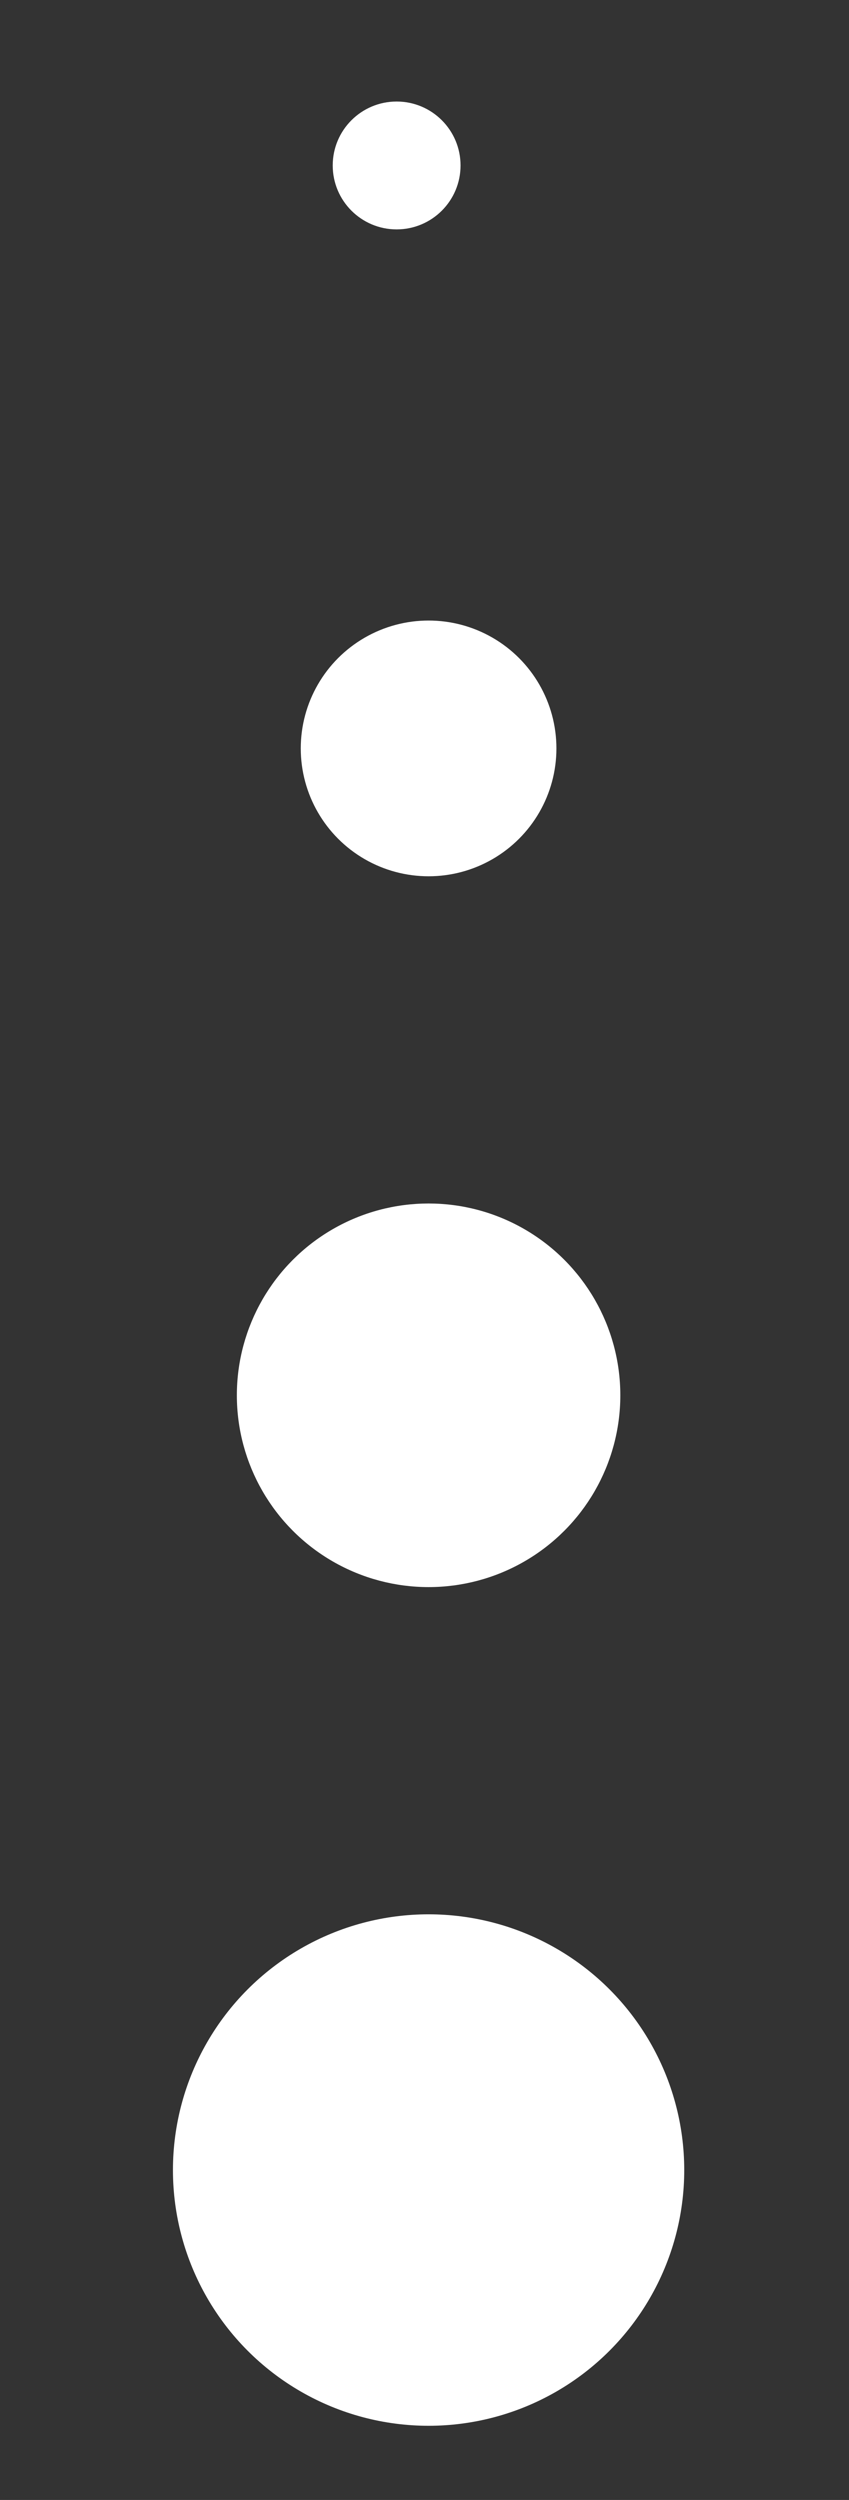
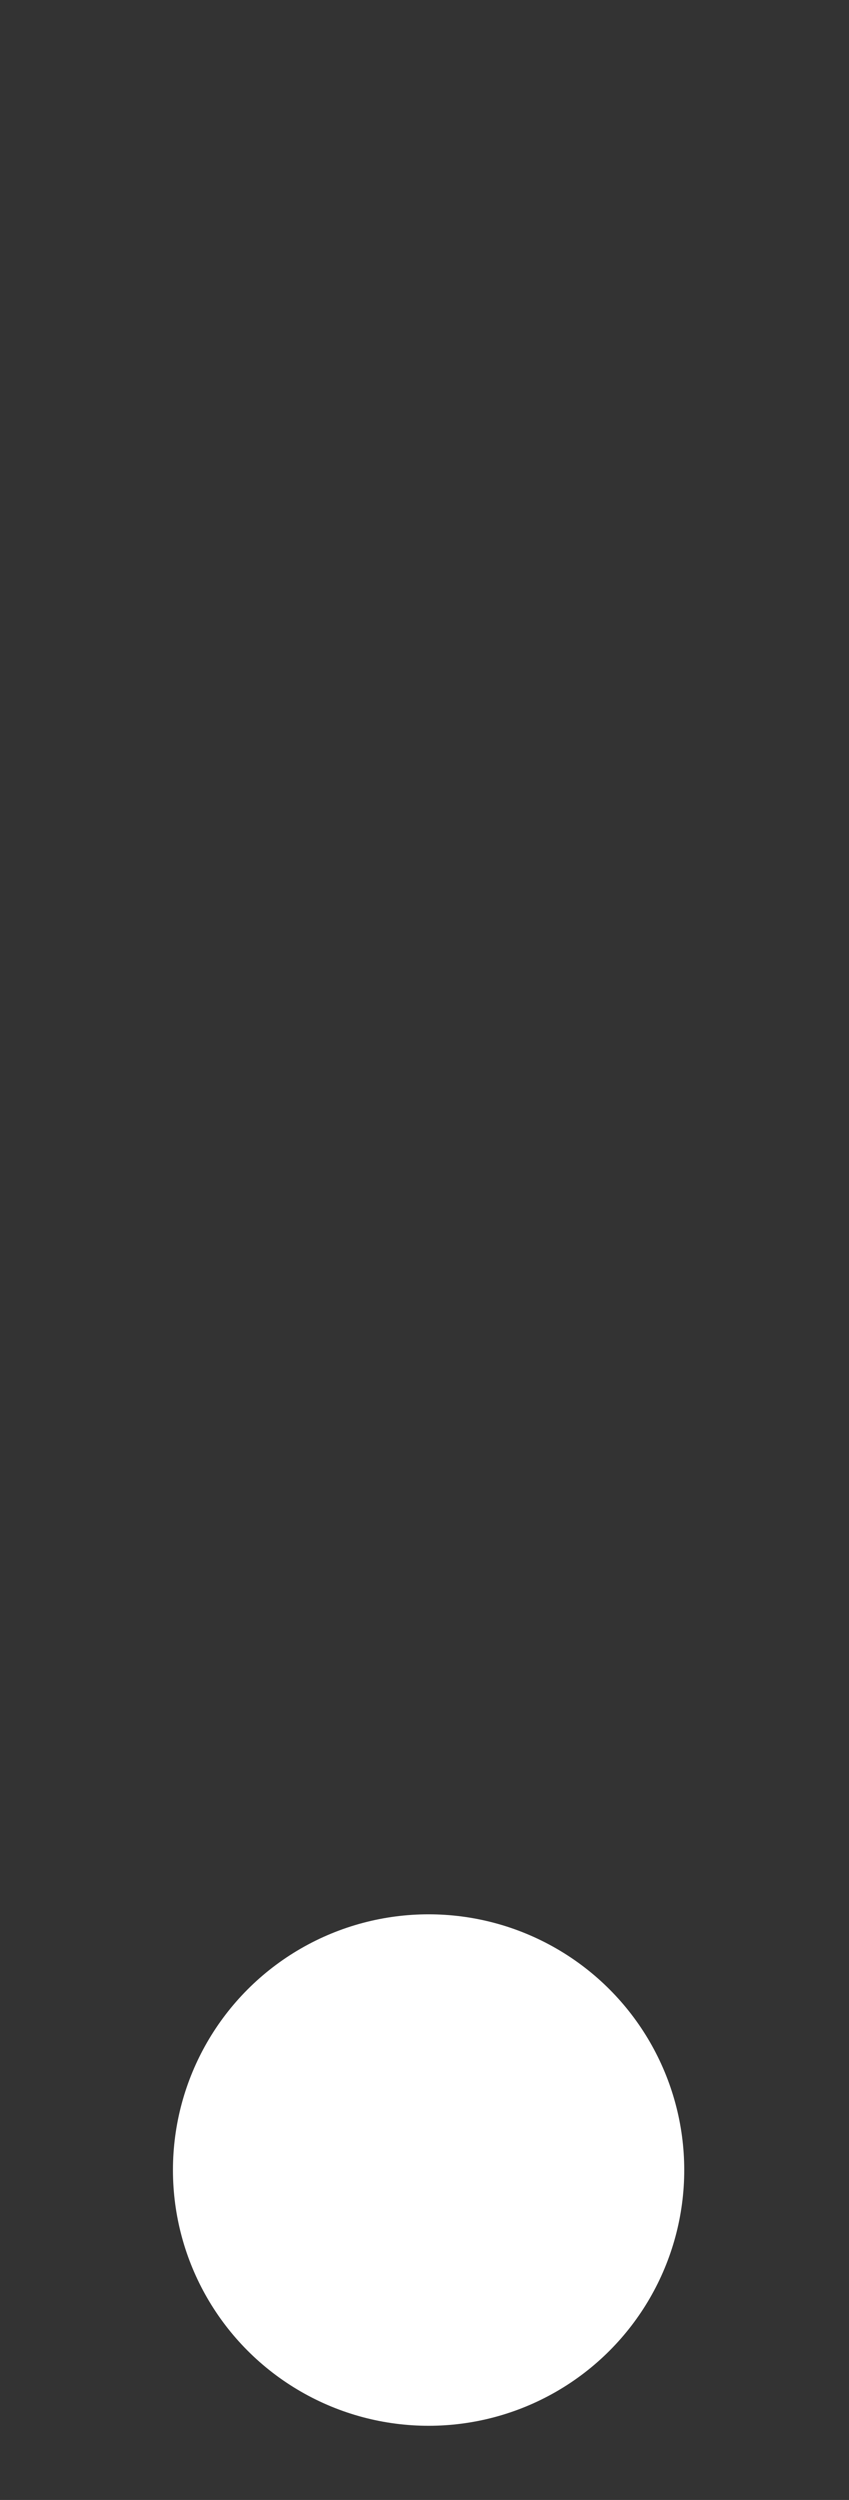
<svg xmlns="http://www.w3.org/2000/svg" width="6.642mm" height="19.551mm" viewBox="0 0 6.642 19.551" version="1.1" id="svg1" xml:space="preserve">
  <rect x="0" y="0" width="6.642" height="19.551" fill="#333333" stroke="none" />
  <defs id="defs1" />
  <g id="layer2" style="display:inline" transform="translate(-292.513,-95.976)">
    <g id="g29" transform="translate(-0.094,-0.094)">
-       <circle style="display:inline;fill:#ffffff;stroke:none;stroke-width:0.405;stroke-linecap:round" id="path25-2" cx="295.96" cy="101.923" r="1" />
-       <circle style="display:inline;fill:#ffffff;stroke:none;stroke-width:0.202;stroke-linecap:round" id="path25-2-6" cx="295.71" cy="97.364" r="0.5" />
-       <circle style="display:inline;fill:#ffffff;stroke:none;stroke-width:0.607;stroke-linecap:round" id="path25-0" cx="295.96" cy="106.982" r="1.5" />
      <circle style="display:inline;fill:#ffffff;stroke:none;stroke-width:0.809;stroke-linecap:round" id="path25-0-3" cx="295.96" cy="113.041" r="2" />
    </g>
  </g>
</svg>